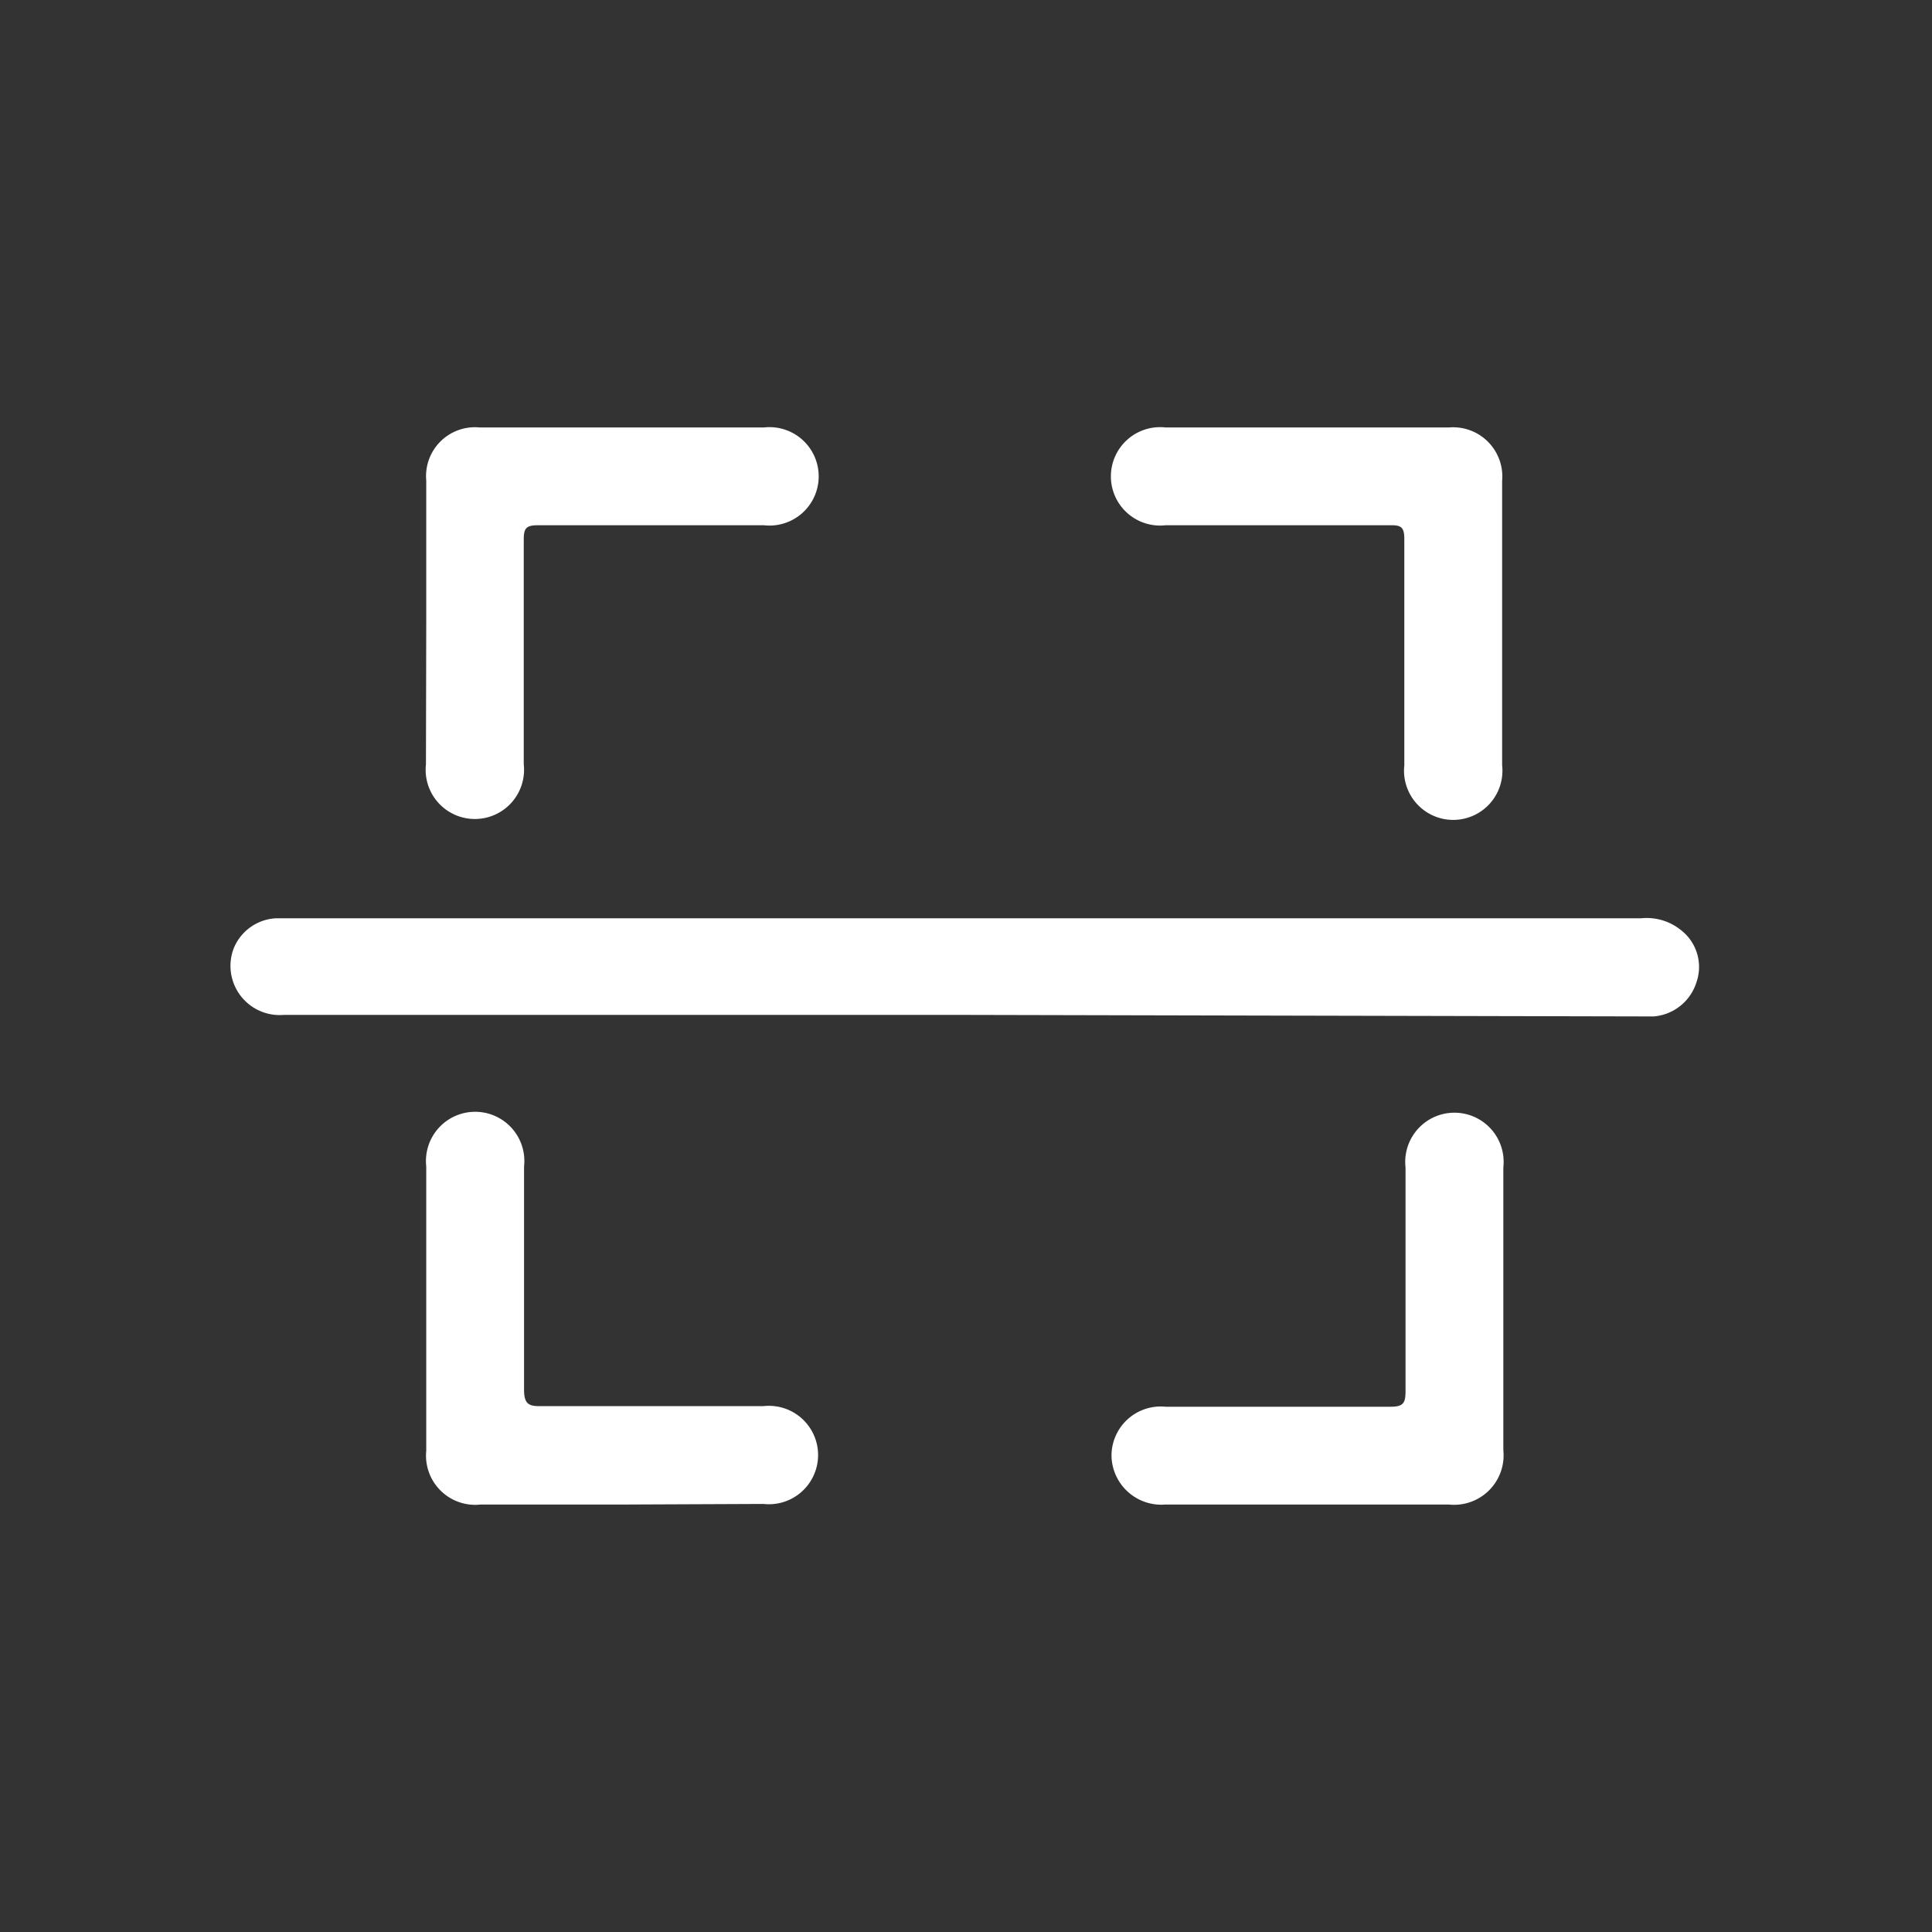
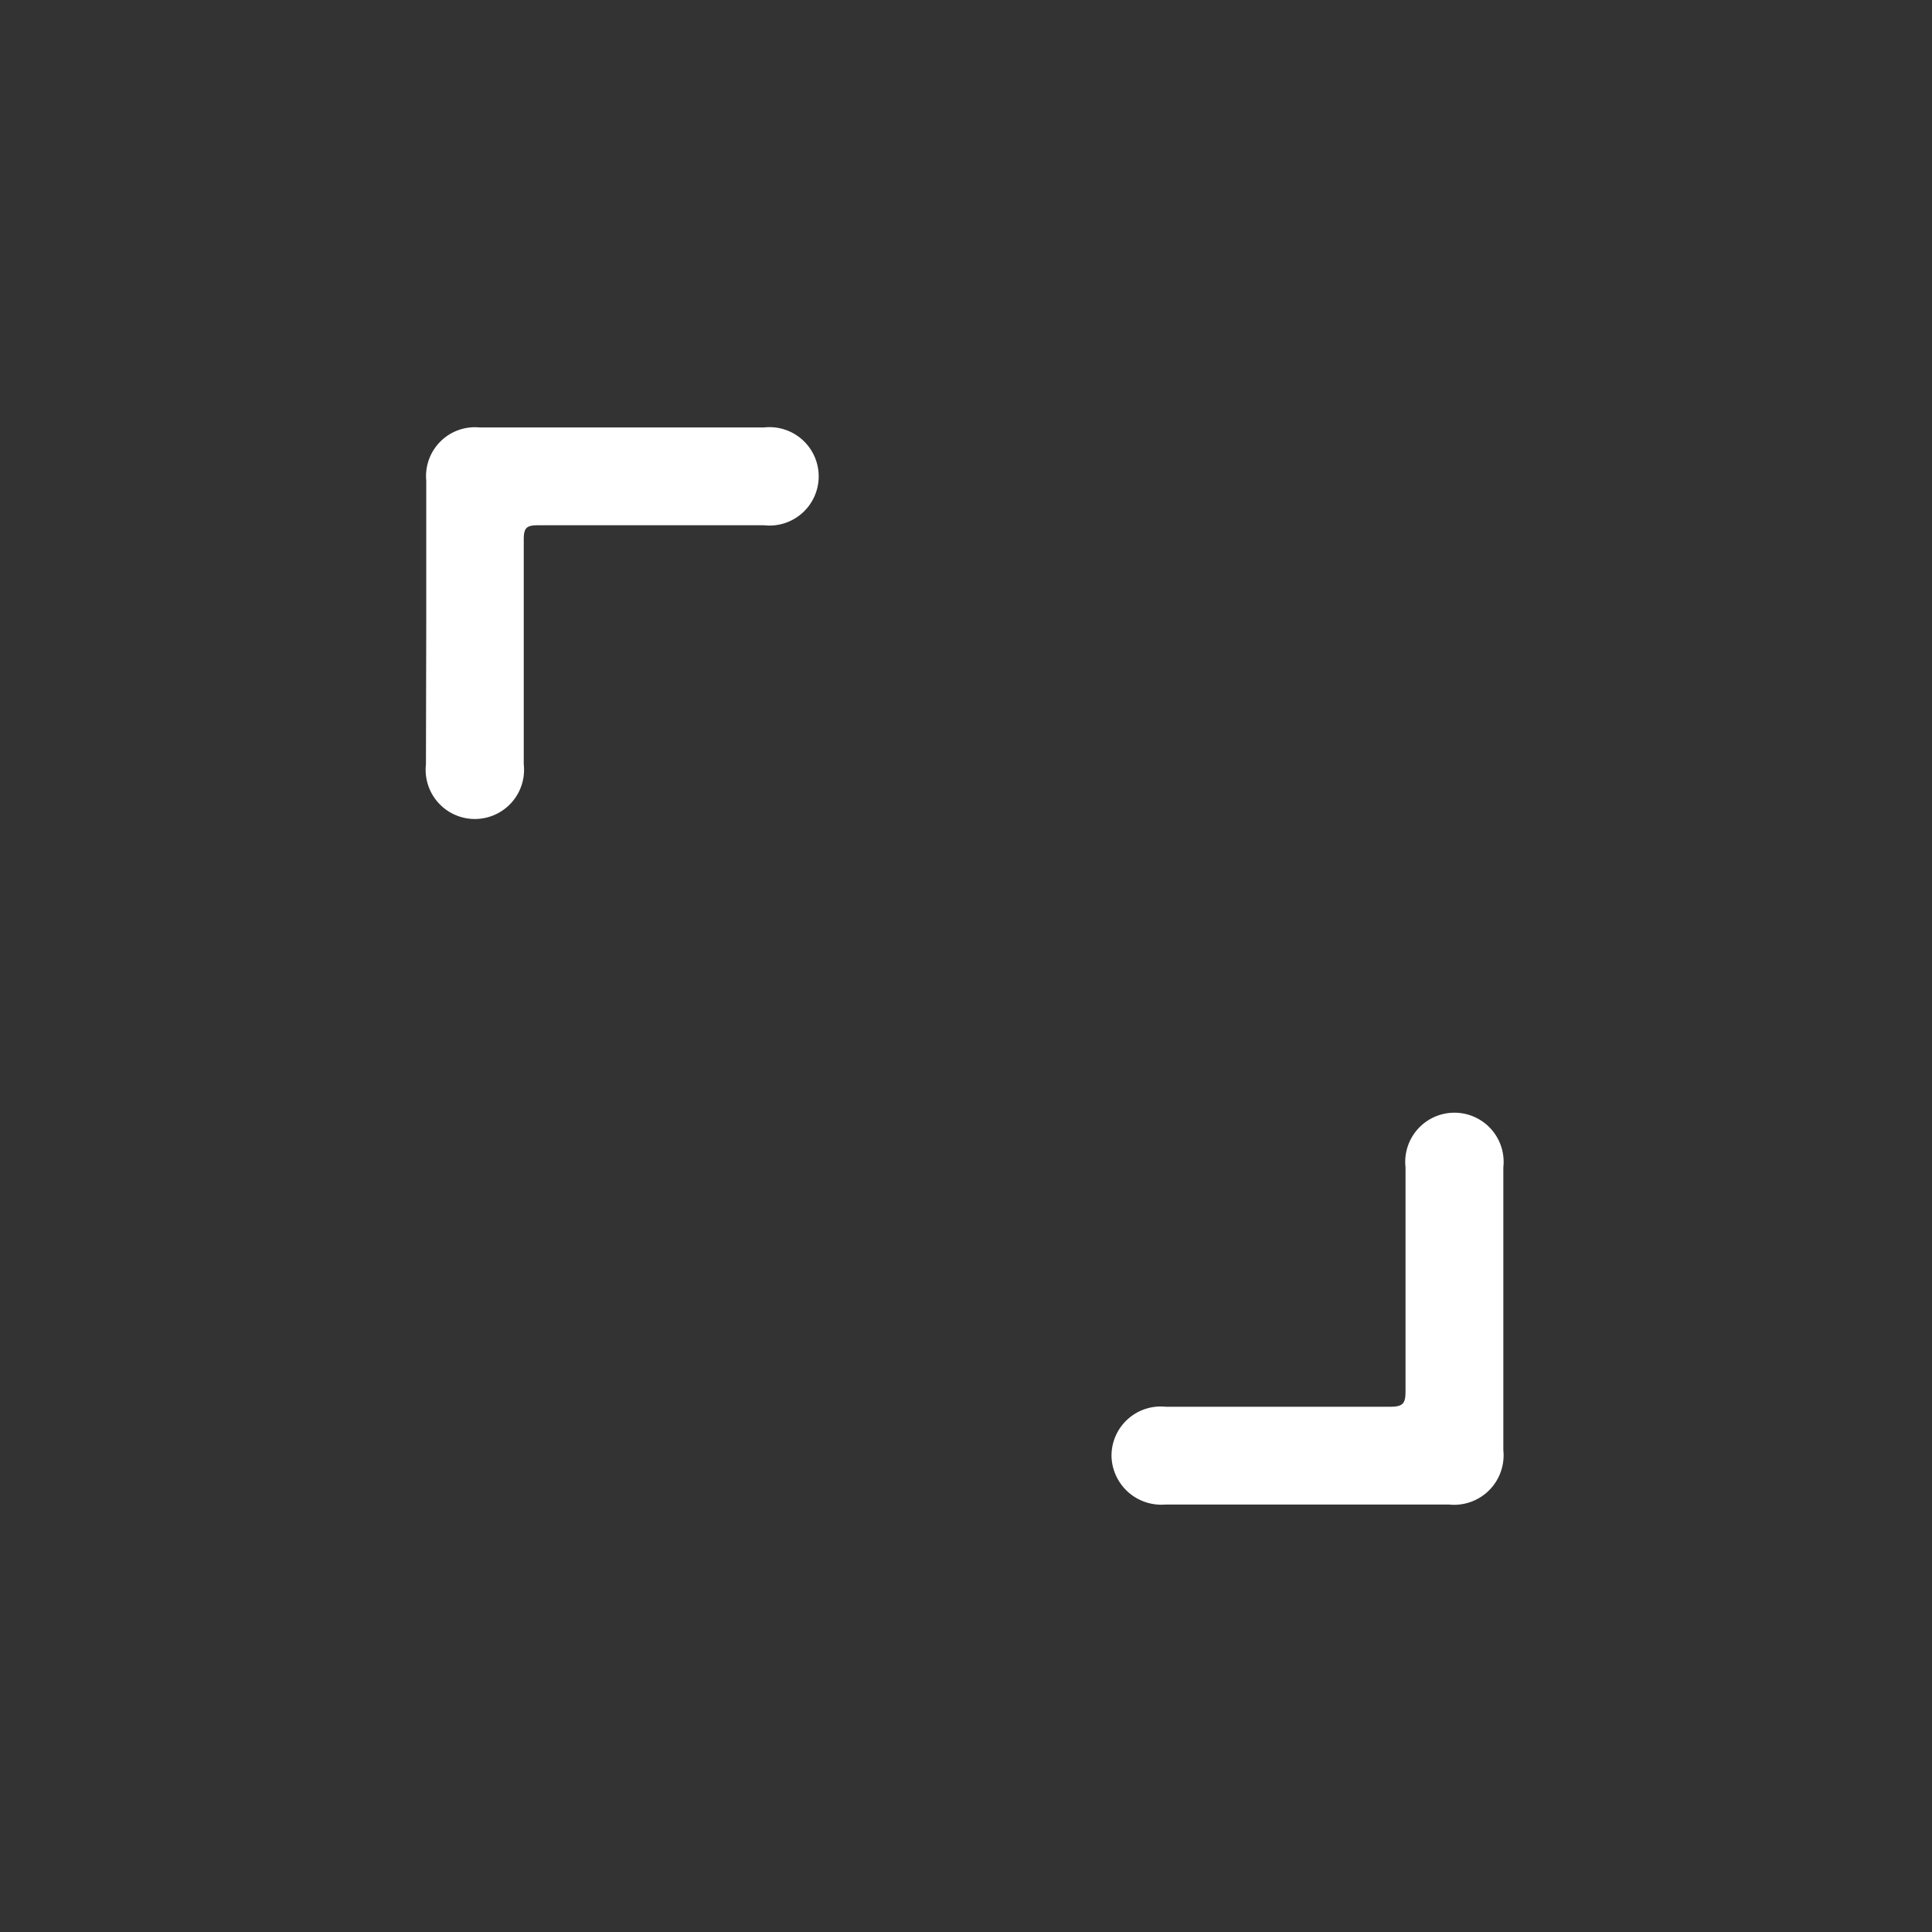
<svg xmlns="http://www.w3.org/2000/svg" id="Capa_1" data-name="Capa 1" viewBox="0 0 64 64">
  <rect x="0" y="0" width="64" height="64" fill="#333333" stroke="none" />
  <defs>
    <style>.cls-1{fill:#fff;}</style>
  </defs>
-   <path class="cls-1" d="M31.94,33.62H9.4a1.63,1.63,0,0,1-1.66-2.2,1.6,1.6,0,0,1,1.39-1H54.36a1.81,1.81,0,0,1,1.36.42,1.54,1.54,0,0,1,.48,1.69,1.62,1.62,0,0,1-1.41,1.14c-.17,0-.34,0-.51,0Z" />
  <path class="cls-1" d="M14.12,20.63V15.92a1.62,1.62,0,0,1,1.77-1.76h9.42a1.63,1.63,0,1,1,0,3.24c-2.5,0-5,0-7.5,0-.39,0-.46.11-.46.48,0,2.48,0,5,0,7.44a1.63,1.63,0,1,1-3.24,0Z" />
-   <path class="cls-1" d="M43.32,14.16H48a1.63,1.63,0,0,1,1.76,1.77q0,4.71,0,9.42a1.63,1.63,0,1,1-3.24,0c0-2.49,0-5,0-7.49,0-.39-.1-.47-.47-.46q-3.72,0-7.44,0a1.63,1.63,0,1,1,0-3.24Z" />
-   <path class="cls-1" d="M20.58,49.84H15.92a1.63,1.63,0,0,1-1.8-1.78V38.64a1.63,1.63,0,1,1,3.24,0c0,2.46,0,4.92,0,7.39,0,.48.15.56.58.55,2.45,0,4.9,0,7.35,0a1.63,1.63,0,1,1,0,3.24Z" />
  <path class="cls-1" d="M43.26,49.84H38.6a1.65,1.65,0,0,1-1.78-1.61,1.63,1.63,0,0,1,1.79-1.63c2.48,0,5,0,7.45,0,.44,0,.5-.13.5-.53,0-2.47,0-4.93,0-7.4a1.63,1.63,0,1,1,3.24,0q0,4.7,0,9.37A1.64,1.64,0,0,1,48,49.84Z" />
</svg>